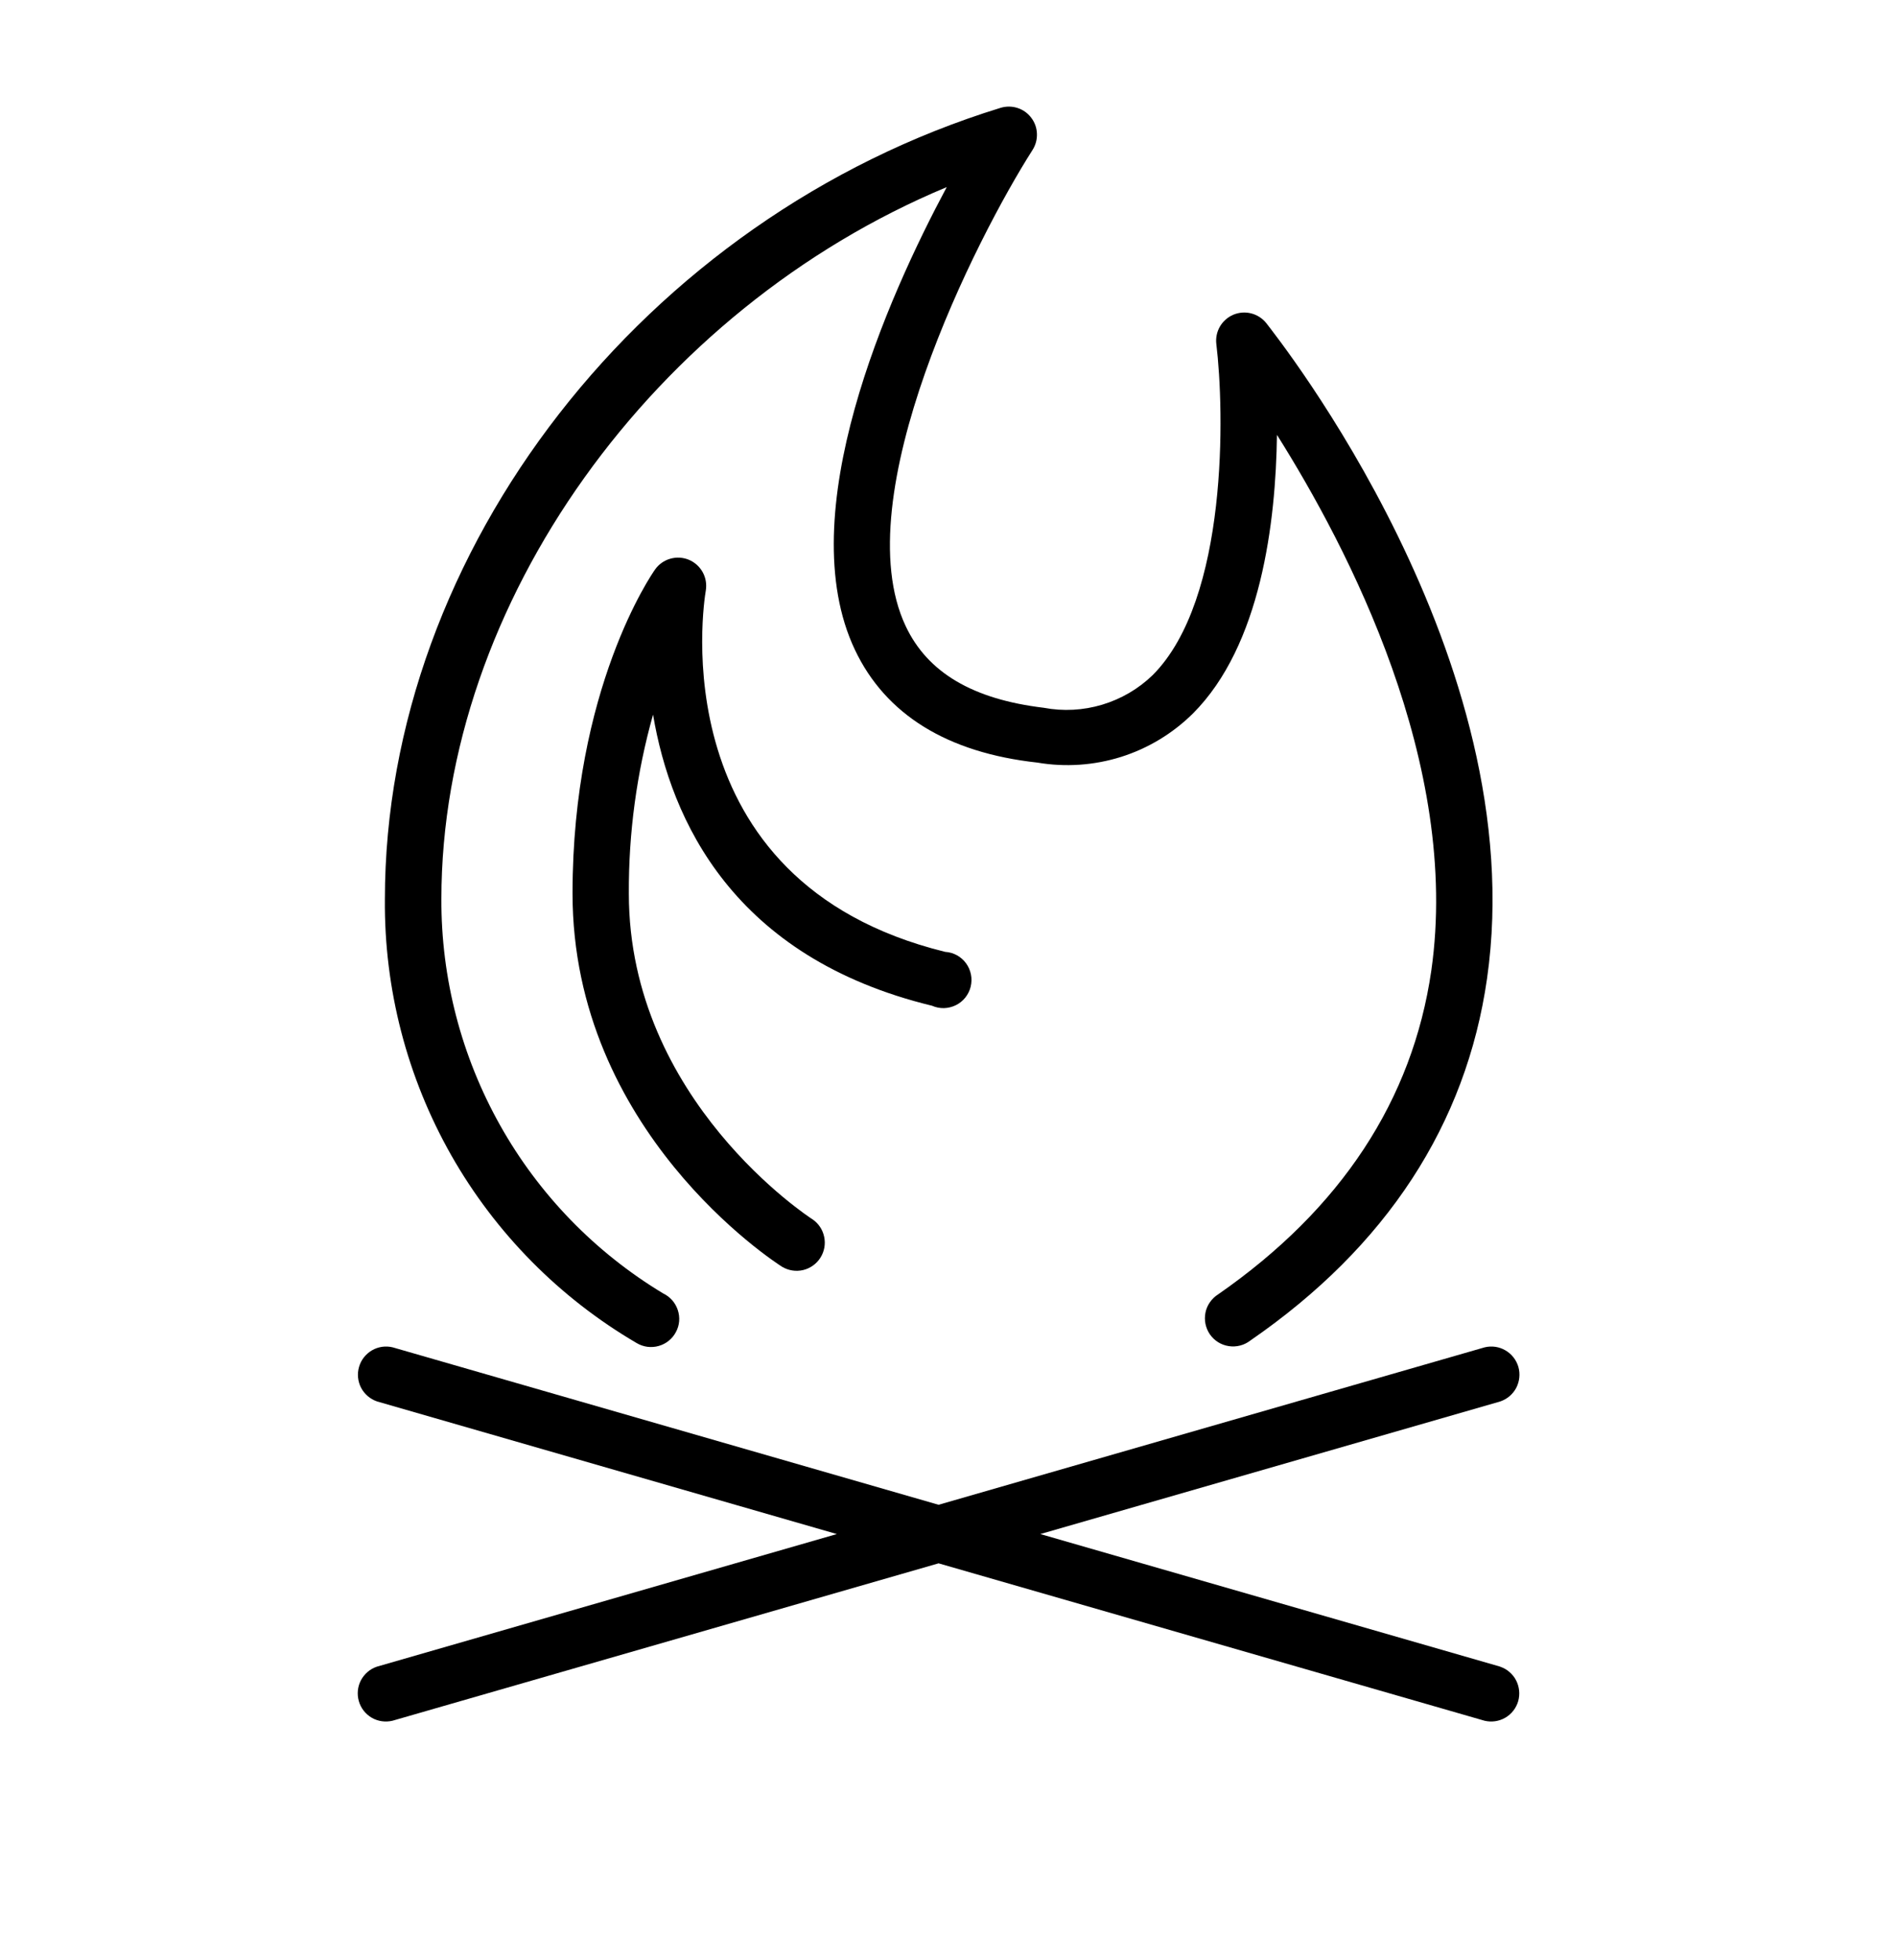
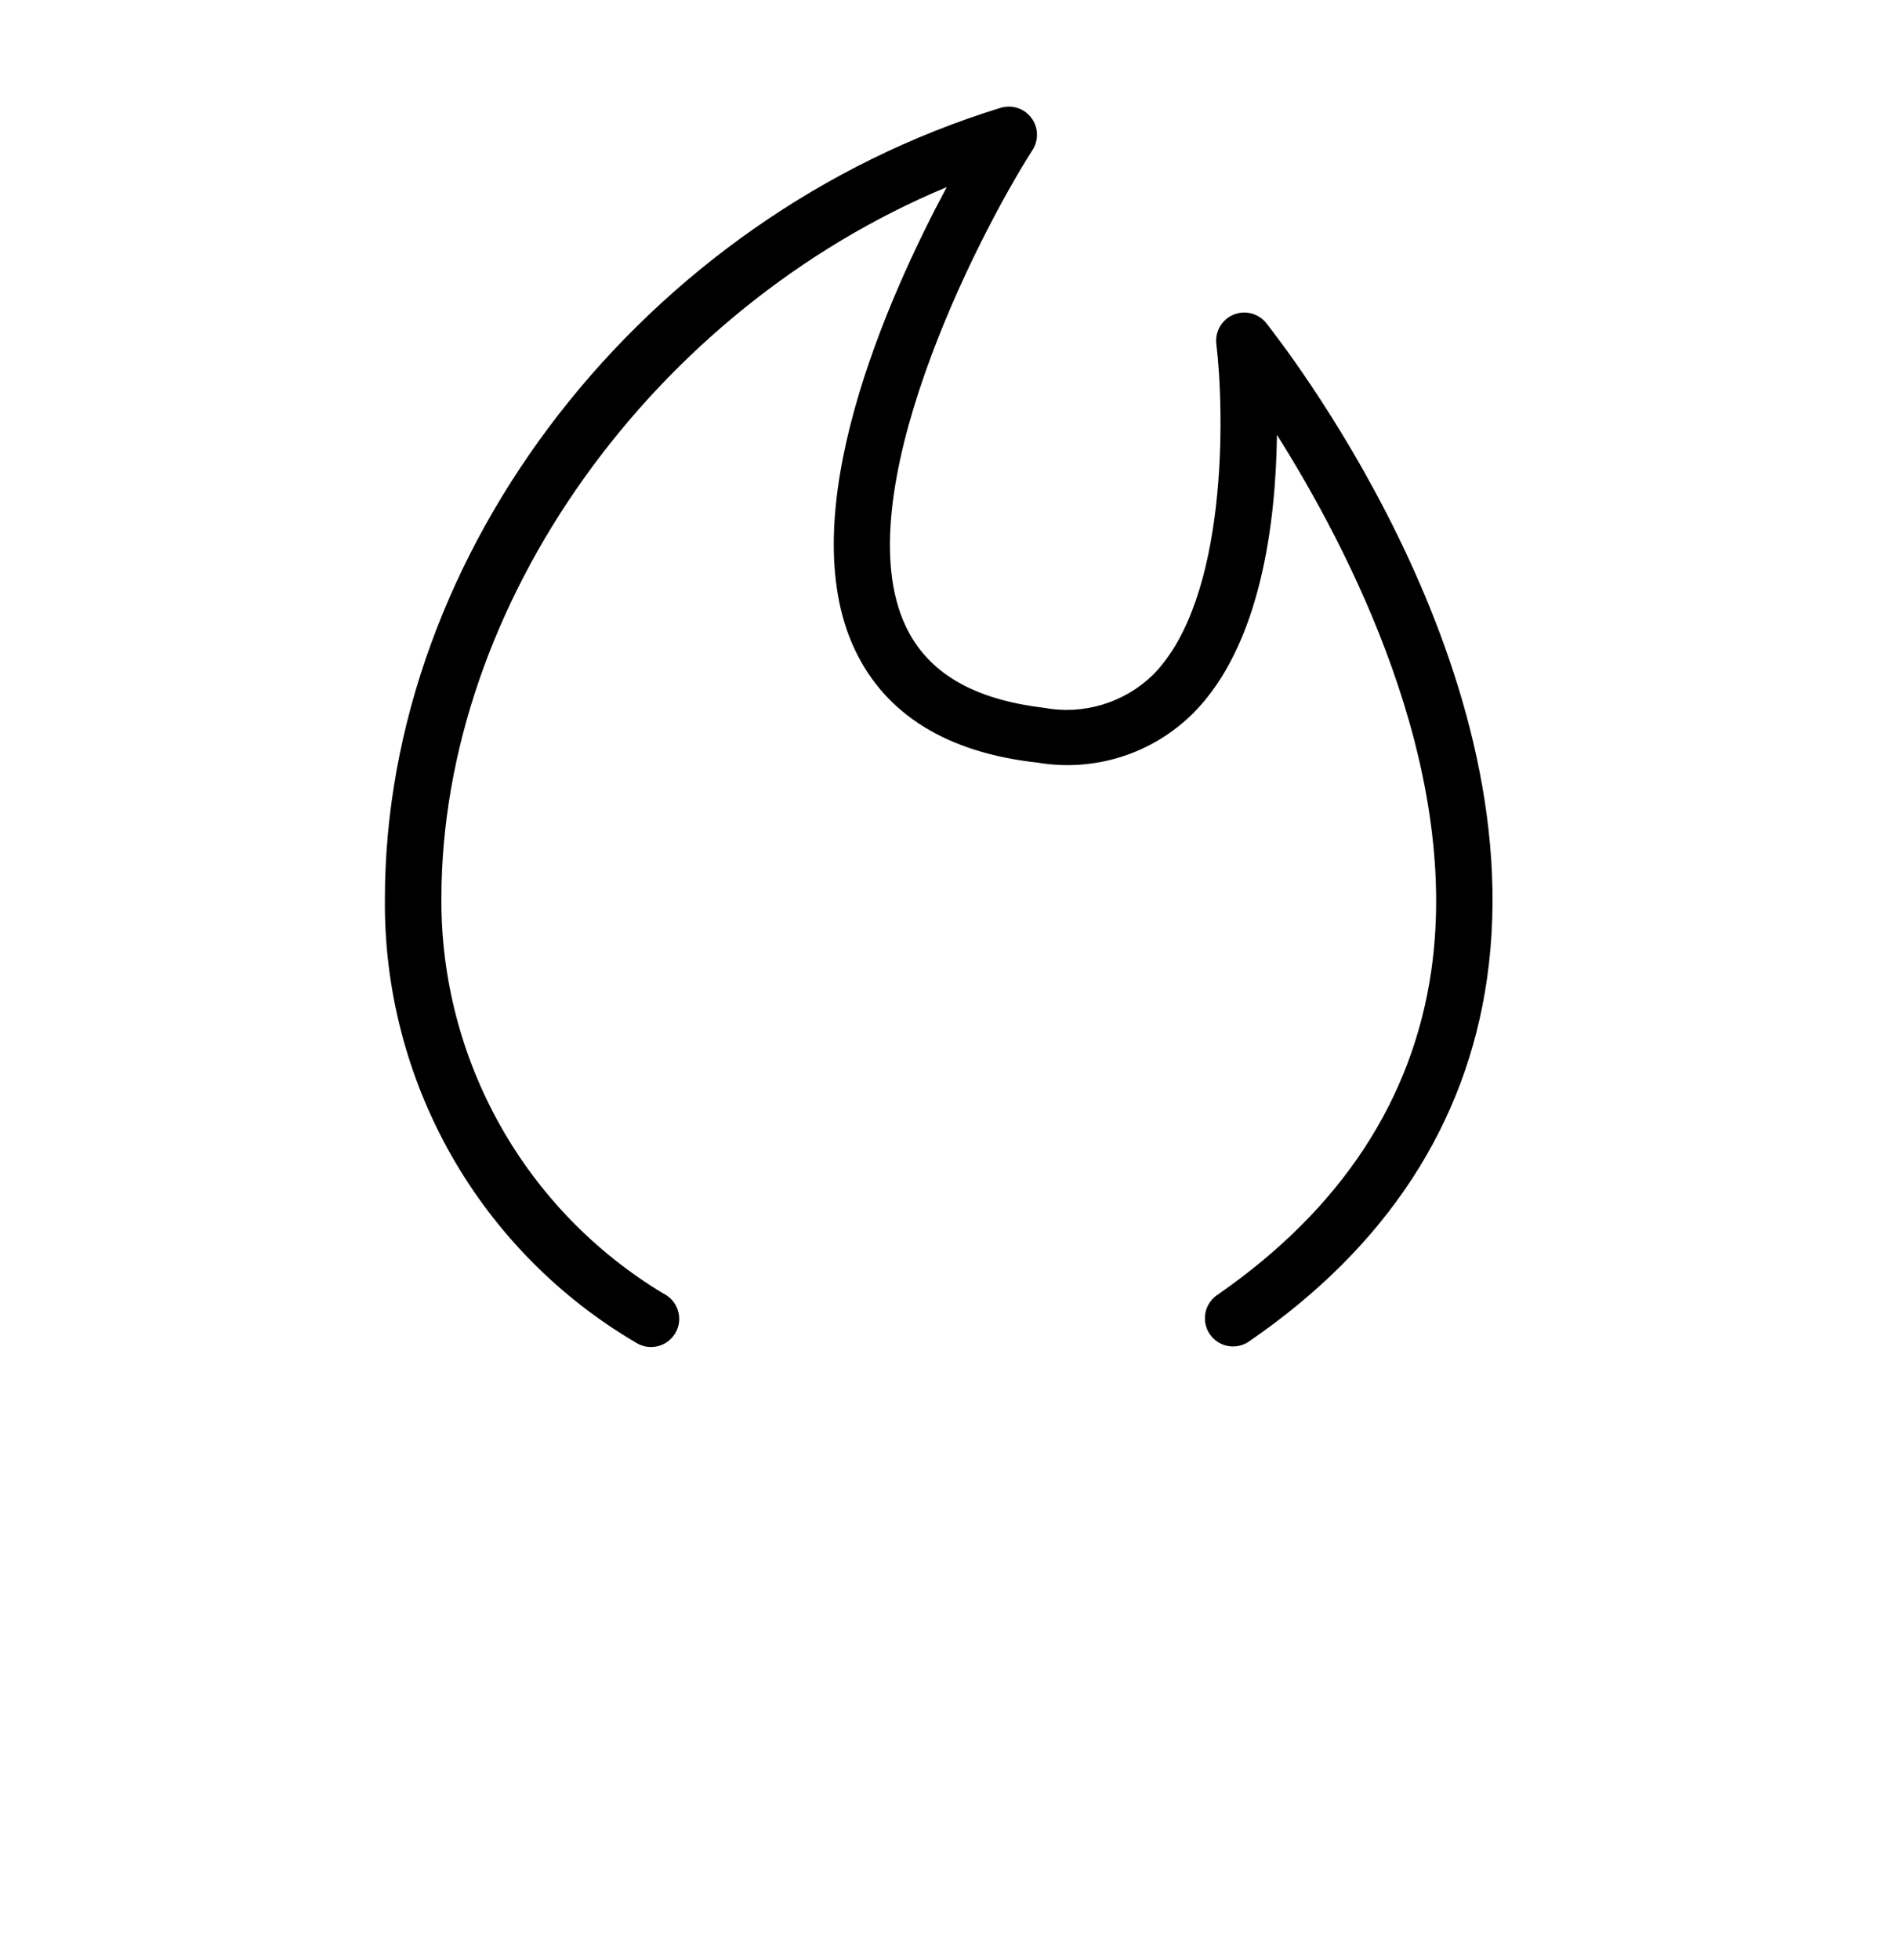
<svg xmlns="http://www.w3.org/2000/svg" width="30" height="31" viewBox="0 0 30 31" fill="none">
-   <path d="M23.738 26.357L16.461 24.26L23.738 22.163C23.847 22.126 23.938 22.049 23.991 21.948C24.044 21.846 24.056 21.727 24.025 21.617C23.993 21.507 23.92 21.413 23.82 21.355C23.721 21.297 23.603 21.28 23.492 21.307L14.851 23.797L6.213 21.307C6.102 21.28 5.984 21.297 5.885 21.355C5.786 21.413 5.712 21.507 5.681 21.617C5.649 21.727 5.661 21.846 5.714 21.948C5.768 22.049 5.858 22.126 5.967 22.163L13.241 24.26L5.964 26.357C5.855 26.393 5.765 26.471 5.711 26.572C5.658 26.674 5.646 26.792 5.678 26.903C5.709 27.013 5.783 27.107 5.882 27.165C5.981 27.222 6.099 27.239 6.211 27.212L14.851 24.723L23.489 27.212C23.6 27.239 23.718 27.222 23.817 27.165C23.917 27.107 23.99 27.013 24.022 26.903C24.053 26.792 24.041 26.674 23.988 26.572C23.935 26.471 23.844 26.393 23.735 26.357H23.738Z" fill="black" />
  <path d="M10.076 21.241C10.128 21.272 10.186 21.291 10.245 21.299C10.305 21.306 10.366 21.302 10.424 21.285C10.481 21.269 10.535 21.241 10.582 21.203C10.629 21.165 10.667 21.118 10.695 21.065C10.724 21.012 10.741 20.954 10.746 20.894C10.751 20.834 10.743 20.773 10.724 20.716C10.705 20.659 10.675 20.607 10.635 20.561C10.595 20.516 10.546 20.48 10.492 20.454C9.418 19.807 8.529 18.892 7.915 17.799C7.3 16.705 6.979 15.471 6.984 14.217C6.984 9.535 10.35 4.887 14.98 2.959C14.051 4.694 12.509 8.13 13.528 10.278C14.012 11.297 14.983 11.903 16.415 12.06C16.857 12.135 17.311 12.104 17.738 11.97C18.166 11.835 18.555 11.6 18.874 11.285C19.953 10.207 20.187 8.255 20.205 6.877C21.331 8.665 23.116 12.084 22.647 15.351C22.35 17.395 21.221 19.118 19.275 20.469C19.224 20.501 19.18 20.543 19.145 20.593C19.11 20.642 19.086 20.698 19.074 20.757C19.062 20.817 19.062 20.878 19.074 20.937C19.086 20.996 19.11 21.052 19.144 21.102C19.179 21.152 19.223 21.194 19.274 21.226C19.326 21.258 19.383 21.279 19.443 21.288C19.503 21.297 19.564 21.294 19.622 21.279C19.681 21.264 19.735 21.237 19.783 21.2C21.94 19.715 23.199 17.778 23.529 15.476C24.256 10.406 20.199 5.324 20.036 5.11C19.975 5.034 19.892 4.98 19.797 4.956C19.703 4.932 19.604 4.94 19.515 4.977C19.426 5.015 19.351 5.081 19.302 5.165C19.254 5.249 19.234 5.346 19.246 5.442C19.373 6.491 19.439 9.473 18.239 10.676C18.014 10.894 17.74 11.054 17.44 11.144C17.14 11.234 16.823 11.251 16.516 11.193C15.393 11.059 14.677 10.637 14.33 9.901C13.367 7.86 15.447 3.767 16.338 2.371C16.387 2.294 16.411 2.204 16.407 2.113C16.404 2.021 16.372 1.933 16.316 1.861C16.261 1.788 16.185 1.734 16.098 1.707C16.011 1.679 15.917 1.679 15.83 1.706C10.192 3.44 6.09 8.704 6.09 14.223C6.078 15.64 6.44 17.035 7.139 18.268C7.839 19.5 8.853 20.526 10.076 21.241Z" fill="black" />
-   <path d="M14.747 15.905C14.806 15.931 14.871 15.944 14.936 15.943C15.001 15.941 15.065 15.925 15.123 15.897C15.182 15.868 15.233 15.827 15.274 15.776C15.314 15.725 15.344 15.666 15.359 15.603C15.374 15.54 15.376 15.474 15.363 15.41C15.35 15.346 15.324 15.286 15.285 15.233C15.247 15.181 15.197 15.137 15.14 15.106C15.083 15.075 15.02 15.057 14.955 15.053C10.437 13.942 11.135 9.525 11.168 9.338C11.184 9.238 11.167 9.136 11.118 9.048C11.069 8.96 10.992 8.891 10.899 8.852C10.806 8.814 10.702 8.808 10.605 8.836C10.509 8.863 10.424 8.923 10.366 9.005C10.312 9.079 9.059 10.894 9.059 14.129C9.059 17.883 12.24 19.948 12.376 20.034C12.476 20.093 12.595 20.112 12.708 20.085C12.821 20.058 12.919 19.988 12.981 19.89C13.043 19.793 13.065 19.674 13.041 19.561C13.018 19.447 12.951 19.347 12.855 19.282C12.825 19.264 9.95 17.402 9.95 14.132C9.945 13.175 10.074 12.222 10.333 11.301C10.615 12.973 11.604 15.142 14.747 15.905Z" fill="black" />
</svg>